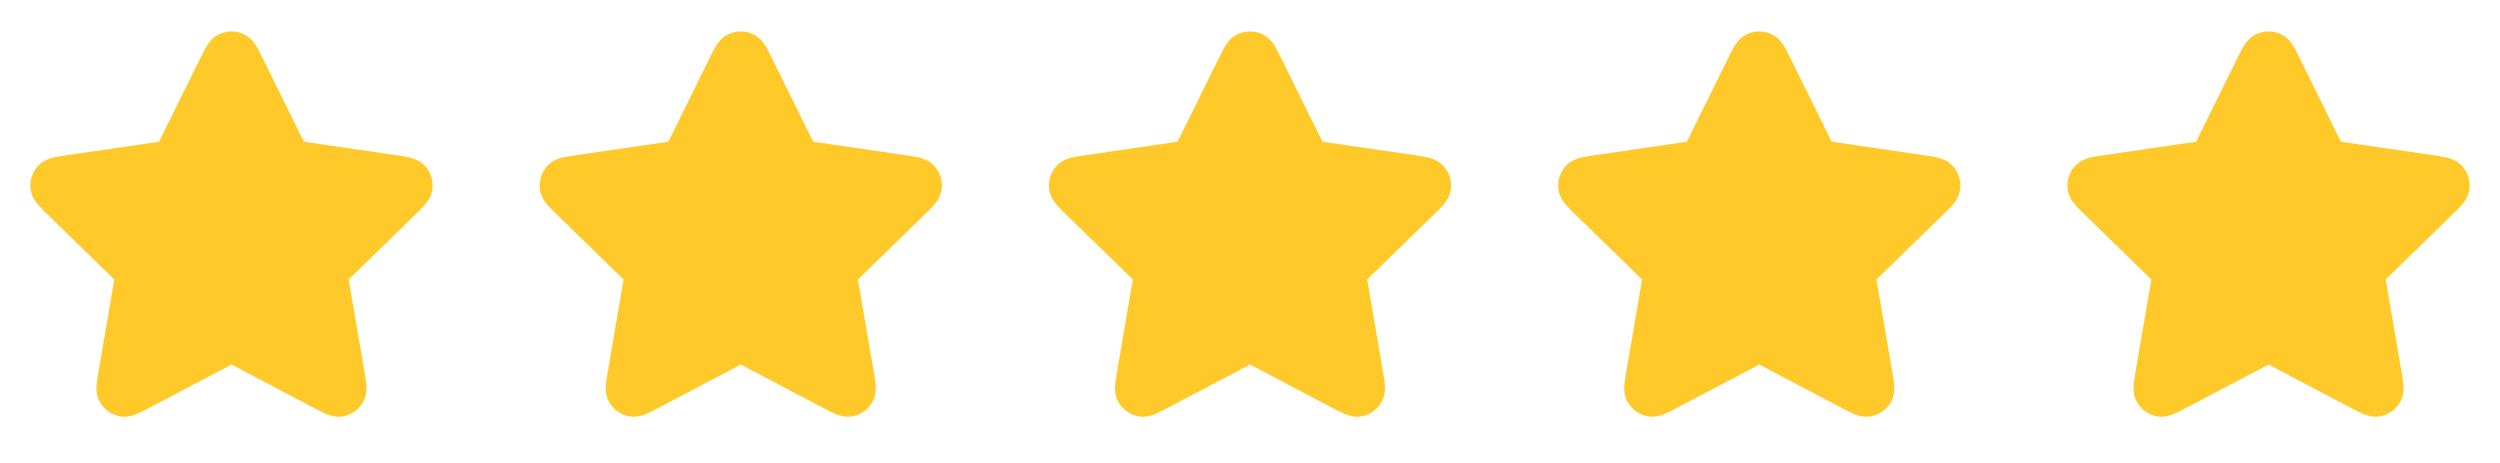
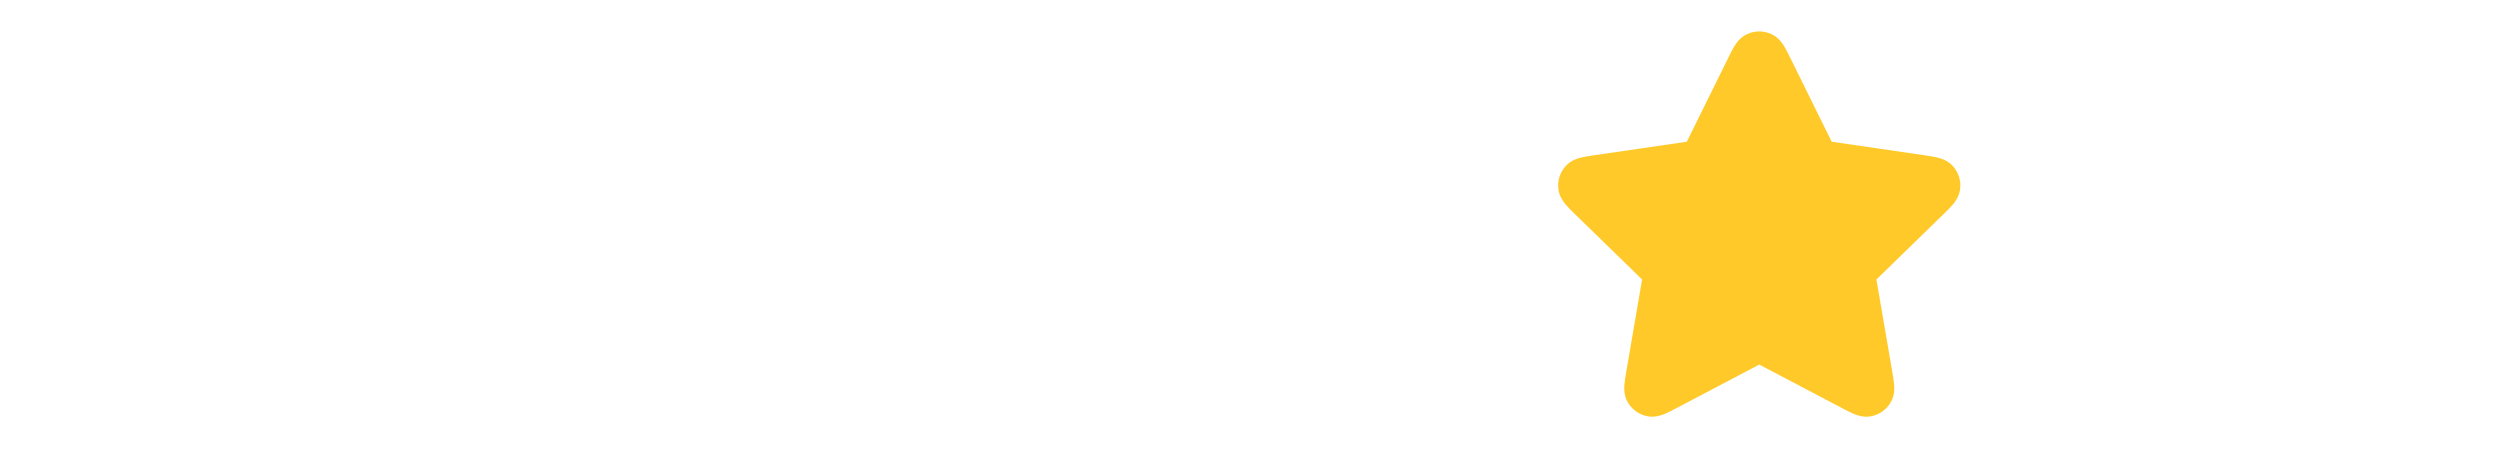
<svg xmlns="http://www.w3.org/2000/svg" width="108" height="20" viewBox="0 0 108 20" fill="none">
-   <path d="M10.538 1.48C10.198 1.317 9.802 1.317 9.462 1.48C9.168 1.62 9.006 1.863 8.924 1.997C8.839 2.135 8.752 2.311 8.668 2.483L6.871 6.122L2.853 6.709C2.664 6.737 2.47 6.765 2.312 6.803C2.16 6.84 1.878 6.919 1.654 7.155C1.395 7.429 1.273 7.805 1.323 8.179C1.365 8.502 1.547 8.731 1.649 8.85C1.754 8.973 1.894 9.11 2.031 9.243L4.938 12.074L4.252 16.073C4.22 16.262 4.186 16.455 4.174 16.616C4.161 16.773 4.149 17.065 4.305 17.351C4.485 17.683 4.805 17.915 5.176 17.984C5.496 18.043 5.77 17.942 5.915 17.881C6.065 17.819 6.238 17.728 6.408 17.639L10 15.75L13.592 17.639C13.761 17.728 13.935 17.819 14.085 17.881C14.229 17.942 14.504 18.043 14.824 17.984C15.195 17.915 15.515 17.683 15.695 17.351C15.851 17.065 15.839 16.773 15.826 16.616C15.813 16.455 15.78 16.262 15.748 16.073L15.062 12.074L17.969 9.243C18.105 9.11 18.246 8.973 18.351 8.85C18.453 8.731 18.635 8.502 18.677 8.179C18.727 7.805 18.605 7.429 18.346 7.155C18.121 6.919 17.84 6.84 17.688 6.803C17.53 6.765 17.336 6.737 17.147 6.709L13.129 6.122L11.332 2.483C11.248 2.311 11.161 2.135 11.076 1.997C10.994 1.863 10.832 1.62 10.538 1.48Z" fill="#FFCA29" />
-   <path d="M32.538 1.48C32.198 1.317 31.802 1.317 31.462 1.48C31.168 1.62 31.006 1.863 30.924 1.997C30.839 2.135 30.752 2.311 30.668 2.483L28.871 6.122L24.853 6.709C24.664 6.737 24.47 6.765 24.312 6.803C24.16 6.84 23.878 6.919 23.654 7.155C23.395 7.429 23.273 7.805 23.323 8.179C23.365 8.502 23.547 8.731 23.649 8.85C23.754 8.973 23.894 9.11 24.031 9.243L26.938 12.074L26.252 16.073C26.22 16.262 26.186 16.455 26.174 16.616C26.161 16.773 26.149 17.065 26.305 17.351C26.485 17.683 26.805 17.915 27.175 17.984C27.496 18.043 27.77 17.942 27.915 17.881C28.065 17.819 28.238 17.728 28.408 17.639L32 15.75L35.592 17.639C35.761 17.728 35.935 17.819 36.085 17.881C36.23 17.942 36.504 18.043 36.824 17.984C37.195 17.915 37.515 17.683 37.695 17.351C37.85 17.065 37.839 16.773 37.826 16.616C37.813 16.455 37.78 16.262 37.748 16.073L37.062 12.074L39.969 9.243C40.105 9.11 40.246 8.973 40.351 8.85C40.453 8.731 40.635 8.502 40.677 8.179C40.727 7.805 40.605 7.429 40.346 7.155C40.121 6.919 39.84 6.84 39.688 6.803C39.53 6.765 39.336 6.737 39.147 6.709L35.129 6.122L33.332 2.483C33.248 2.311 33.161 2.135 33.076 1.997C32.994 1.863 32.832 1.62 32.538 1.48Z" fill="#FFCA29" />
-   <path d="M54.538 1.48C54.198 1.317 53.802 1.317 53.462 1.48C53.168 1.62 53.006 1.863 52.924 1.997C52.839 2.135 52.752 2.311 52.668 2.483L50.871 6.122L46.853 6.709C46.664 6.737 46.47 6.765 46.312 6.803C46.16 6.84 45.878 6.919 45.654 7.155C45.395 7.429 45.273 7.805 45.322 8.179C45.365 8.502 45.547 8.731 45.649 8.85C45.754 8.973 45.894 9.11 46.031 9.243L48.938 12.074L48.252 16.073C48.22 16.262 48.186 16.455 48.174 16.616C48.161 16.773 48.149 17.065 48.305 17.351C48.485 17.683 48.805 17.915 49.175 17.984C49.496 18.043 49.77 17.942 49.915 17.881C50.065 17.819 50.238 17.728 50.408 17.639L54 15.75L57.592 17.639C57.761 17.728 57.935 17.819 58.085 17.881C58.23 17.942 58.504 18.043 58.824 17.984C59.195 17.915 59.515 17.683 59.695 17.351C59.85 17.065 59.839 16.773 59.826 16.616C59.813 16.455 59.78 16.262 59.748 16.073L59.062 12.074L61.969 9.243C62.105 9.11 62.246 8.973 62.351 8.85C62.453 8.731 62.635 8.502 62.677 8.179C62.727 7.805 62.605 7.429 62.346 7.155C62.121 6.919 61.84 6.84 61.688 6.803C61.53 6.765 61.336 6.737 61.147 6.709L57.129 6.122L55.332 2.483C55.248 2.311 55.161 2.135 55.076 1.997C54.994 1.863 54.832 1.62 54.538 1.48Z" fill="#FFCA29" />
  <path d="M76.538 1.48C76.198 1.317 75.802 1.317 75.462 1.48C75.168 1.62 75.006 1.863 74.924 1.997C74.839 2.135 74.752 2.311 74.668 2.483L72.871 6.122L68.853 6.709C68.664 6.737 68.47 6.765 68.312 6.803C68.16 6.84 67.878 6.919 67.654 7.155C67.395 7.429 67.273 7.805 67.323 8.179C67.365 8.502 67.547 8.731 67.649 8.85C67.754 8.973 67.894 9.11 68.031 9.243L70.938 12.074L70.252 16.073C70.22 16.262 70.186 16.455 70.174 16.616C70.161 16.773 70.149 17.065 70.305 17.351C70.485 17.683 70.805 17.915 71.175 17.984C71.496 18.043 71.77 17.942 71.915 17.881C72.065 17.819 72.238 17.728 72.408 17.639L76 15.75L79.592 17.639C79.761 17.728 79.935 17.819 80.085 17.881C80.23 17.942 80.504 18.043 80.824 17.984C81.195 17.915 81.515 17.683 81.695 17.351C81.85 17.065 81.839 16.773 81.826 16.616C81.813 16.455 81.78 16.262 81.748 16.073L81.062 12.074L83.969 9.243C84.106 9.11 84.246 8.973 84.351 8.85C84.453 8.731 84.635 8.502 84.677 8.179C84.727 7.805 84.605 7.429 84.346 7.155C84.121 6.919 83.84 6.84 83.688 6.803C83.53 6.765 83.336 6.737 83.147 6.709L79.129 6.122L77.332 2.483C77.248 2.311 77.161 2.135 77.076 1.997C76.994 1.863 76.832 1.62 76.538 1.48Z" fill="#FFCA29" />
-   <path d="M98.538 1.48C98.198 1.317 97.802 1.317 97.462 1.48C97.168 1.62 97.006 1.863 96.924 1.997C96.839 2.135 96.752 2.311 96.668 2.483L94.871 6.122L90.853 6.709C90.664 6.737 90.47 6.765 90.312 6.803C90.16 6.84 89.878 6.919 89.654 7.155C89.395 7.429 89.273 7.805 89.323 8.179C89.365 8.502 89.547 8.731 89.649 8.85C89.754 8.973 89.894 9.11 90.031 9.243L92.938 12.074L92.252 16.073C92.22 16.262 92.186 16.455 92.174 16.616C92.161 16.773 92.149 17.065 92.305 17.351C92.485 17.683 92.805 17.915 93.175 17.984C93.496 18.043 93.77 17.942 93.915 17.881C94.065 17.819 94.238 17.728 94.408 17.639L98 15.75L101.592 17.639C101.761 17.728 101.935 17.819 102.085 17.881C102.229 17.942 102.504 18.043 102.824 17.984C103.195 17.915 103.515 17.683 103.695 17.351C103.851 17.065 103.839 16.773 103.826 16.616C103.813 16.455 103.78 16.262 103.748 16.073L103.062 12.074L105.969 9.243C106.106 9.11 106.246 8.973 106.351 8.85C106.453 8.731 106.635 8.502 106.677 8.179C106.727 7.805 106.605 7.429 106.346 7.155C106.121 6.919 105.84 6.84 105.688 6.803C105.53 6.765 105.336 6.737 105.147 6.709L101.128 6.122L99.332 2.483C99.248 2.311 99.161 2.135 99.076 1.997C98.994 1.863 98.832 1.62 98.538 1.48Z" fill="#FFCA29" />
</svg>